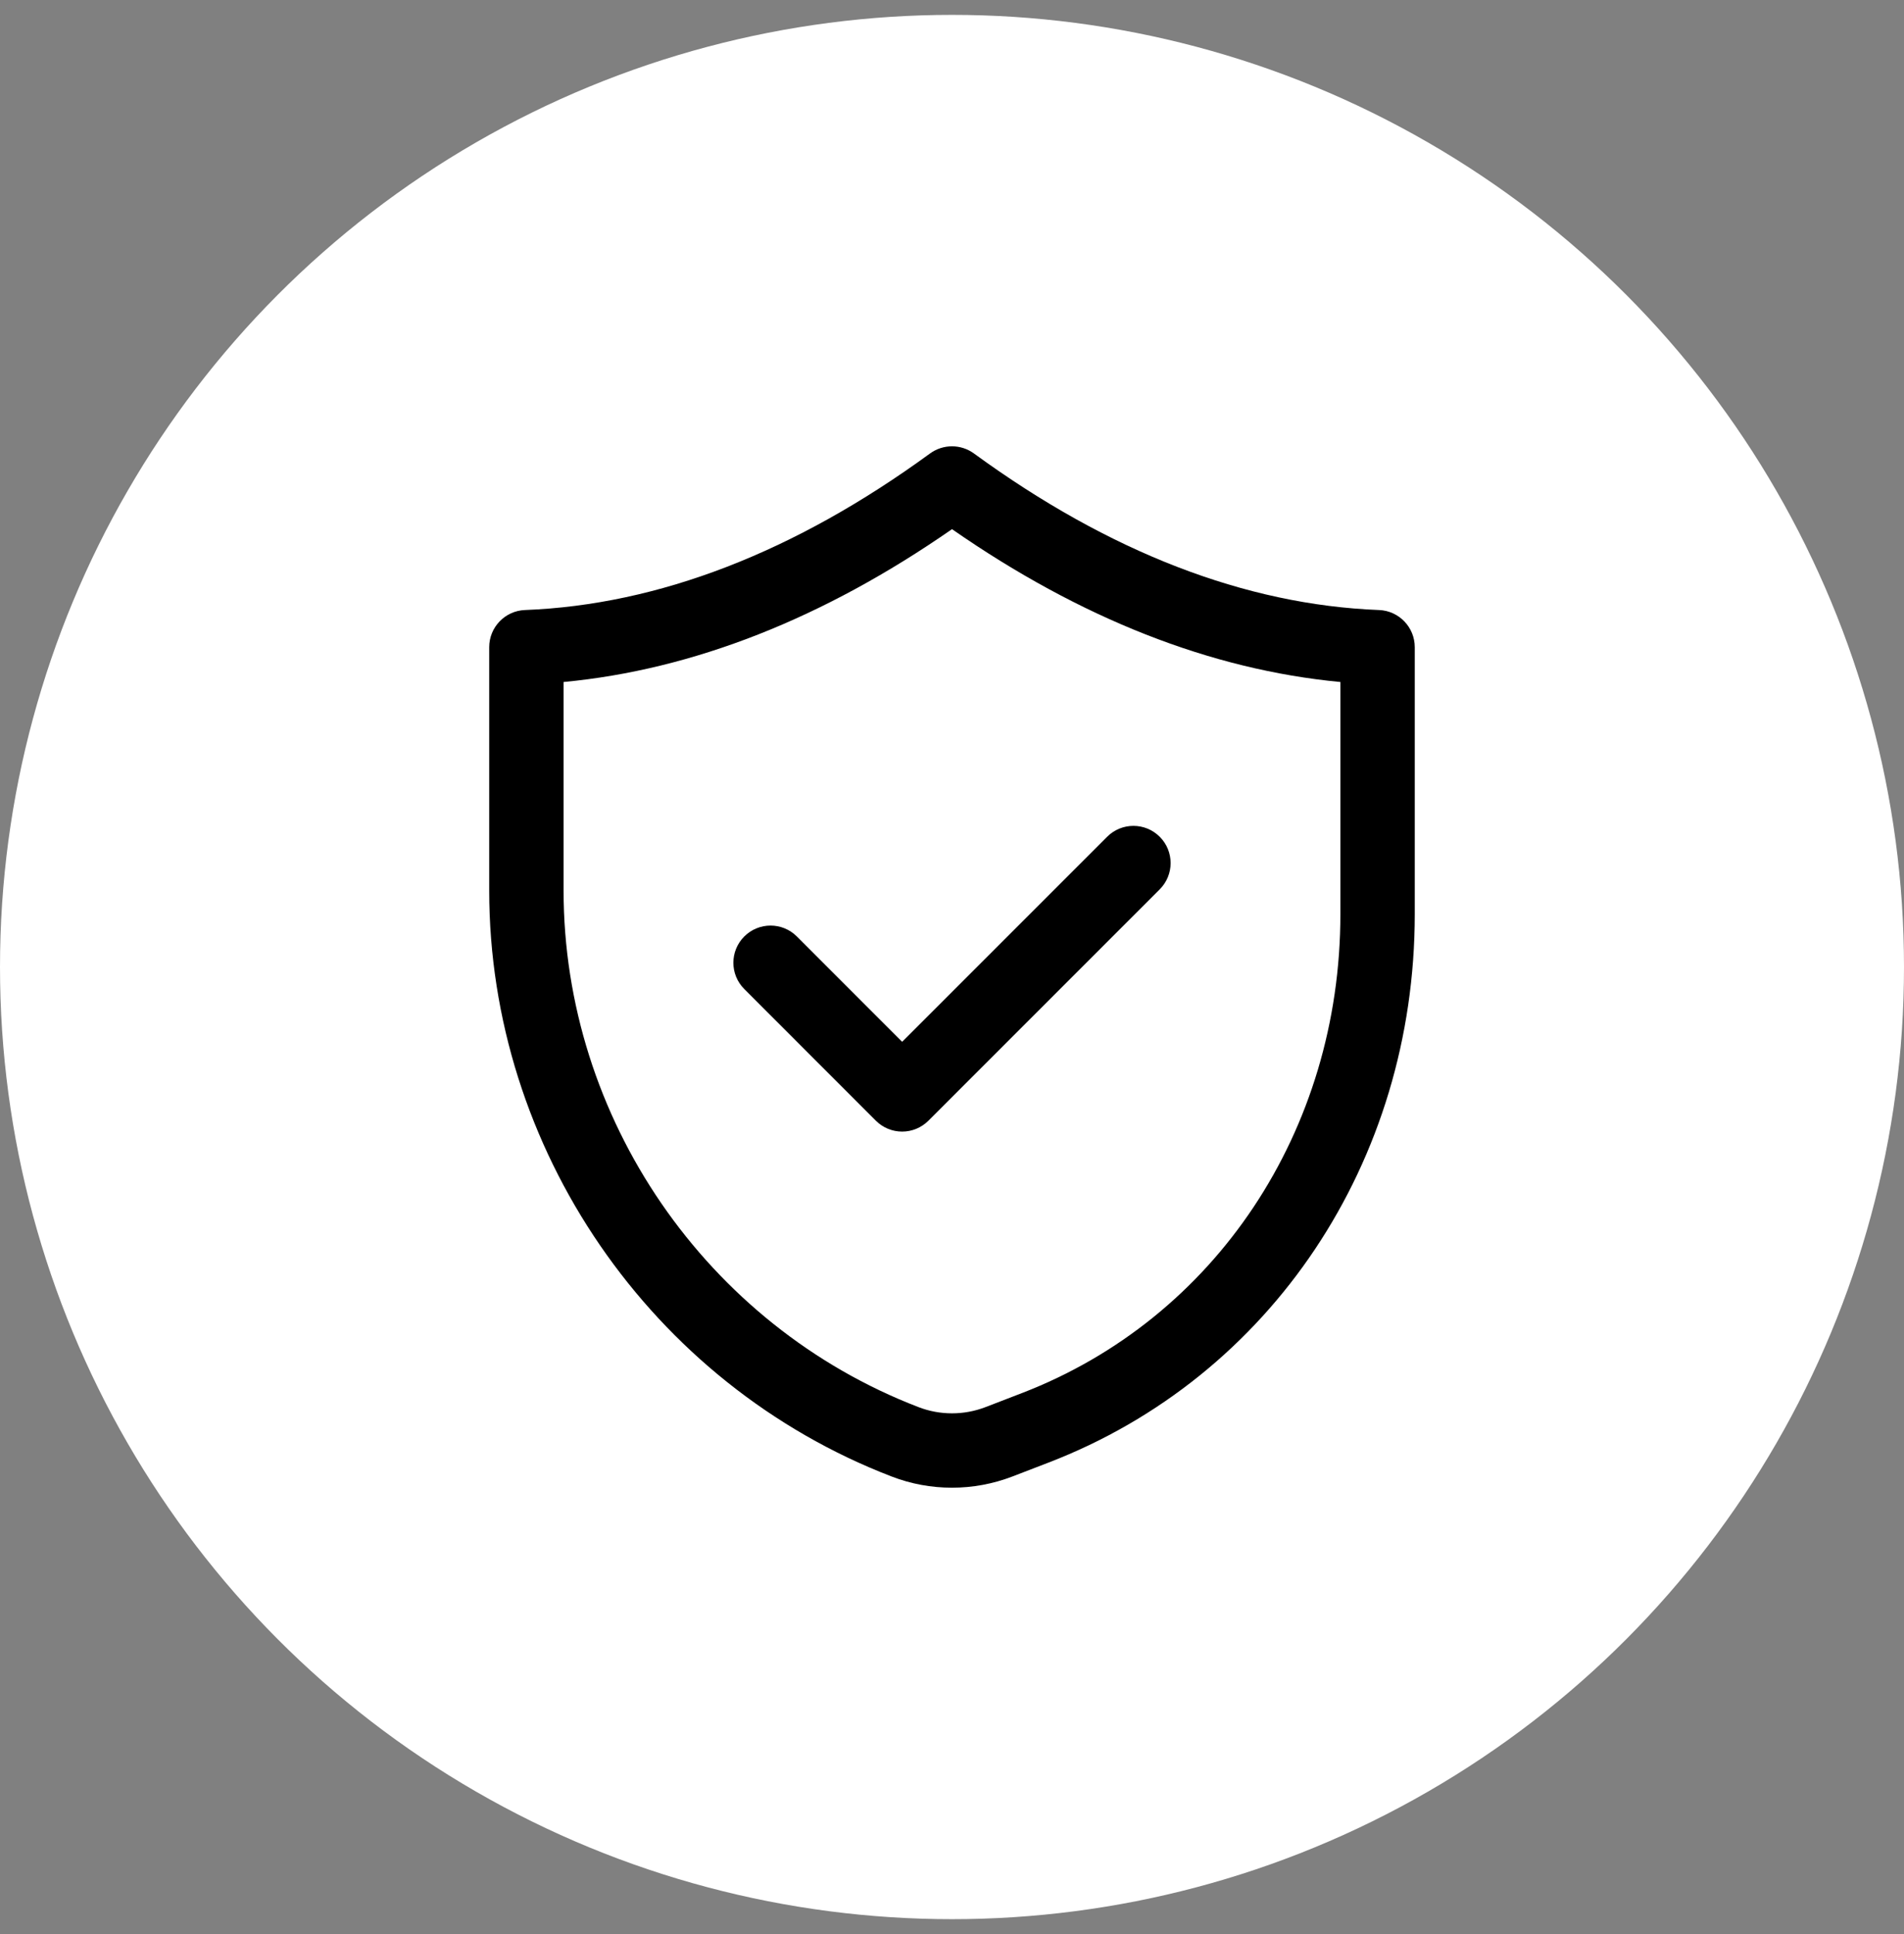
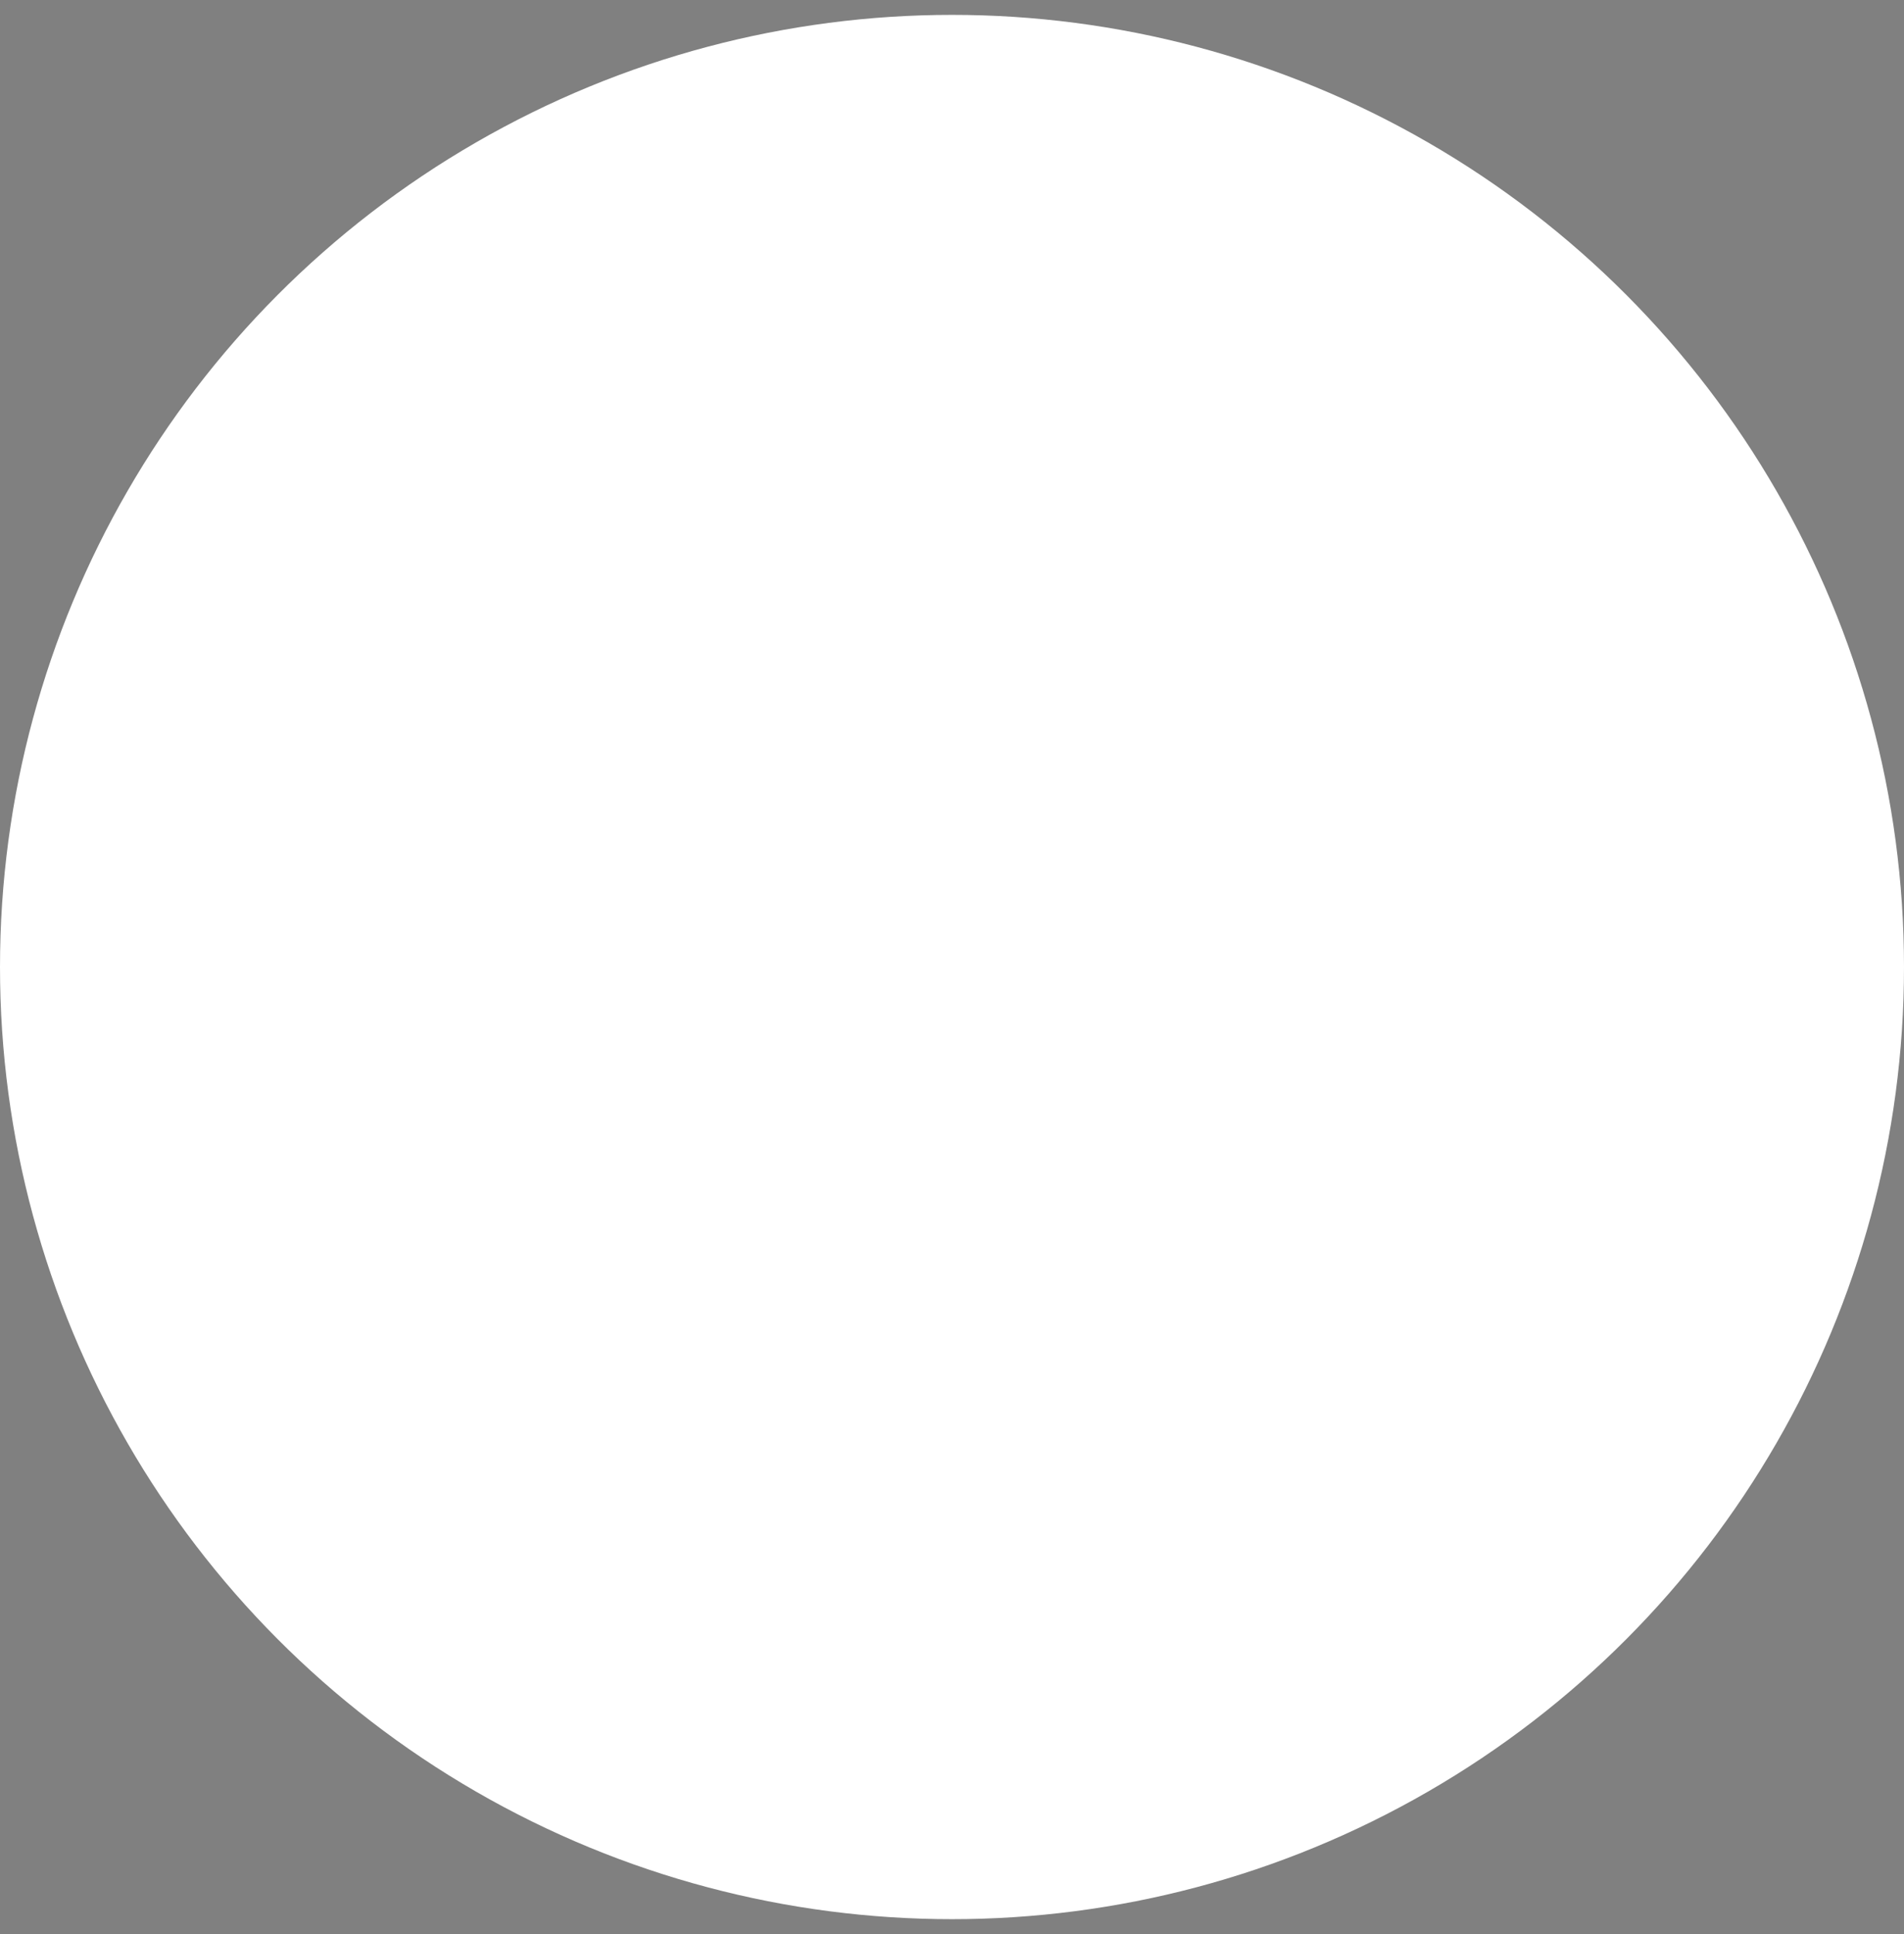
<svg xmlns="http://www.w3.org/2000/svg" width="64" height="65" viewBox="0 0 64 65" fill="none">
  <rect x="0" y="0" width="64" height="65" fill="#808080" stroke="none" />
  <circle cx="32" cy="32.5" r="32" fill="white" />
-   <path d="M16.444 21.751V29.926C16.443 38.594 21.879 46.511 29.972 49.623C30.625 49.875 31.312 49.999 32 49.999C32.687 49.999 33.374 49.874 34.029 49.623L35.242 49.156C42.722 46.279 47.556 39.042 47.555 30.722V21.751C47.555 21.08 47.024 20.528 46.354 20.502C41.861 20.328 37.279 18.556 32.737 15.24C32.298 14.92 31.702 14.92 31.262 15.24C26.719 18.556 22.138 20.328 17.645 20.502C16.975 20.528 16.444 21.08 16.444 21.751ZM18.944 22.921C23.3 22.509 27.682 20.785 32 17.784C36.316 20.785 40.7 22.509 45.055 22.921V30.722C45.056 38 40.852 44.319 34.343 46.822L33.131 47.289C32.401 47.57 31.597 47.57 30.869 47.289C23.736 44.545 18.943 37.568 18.944 29.926V22.921Z" fill="black" />
-   <path d="M29.44 37.664C29.675 37.899 29.992 38.031 30.324 38.031C30.656 38.031 30.973 37.899 31.208 37.664L38.982 29.89C39.471 29.401 39.471 28.61 38.982 28.122C38.494 27.634 37.703 27.634 37.215 28.122L30.324 35.013L26.785 31.473C26.297 30.985 25.506 30.985 25.018 31.473C24.529 31.961 24.529 32.752 25.018 33.24L29.44 37.664Z" fill="black" />
</svg>